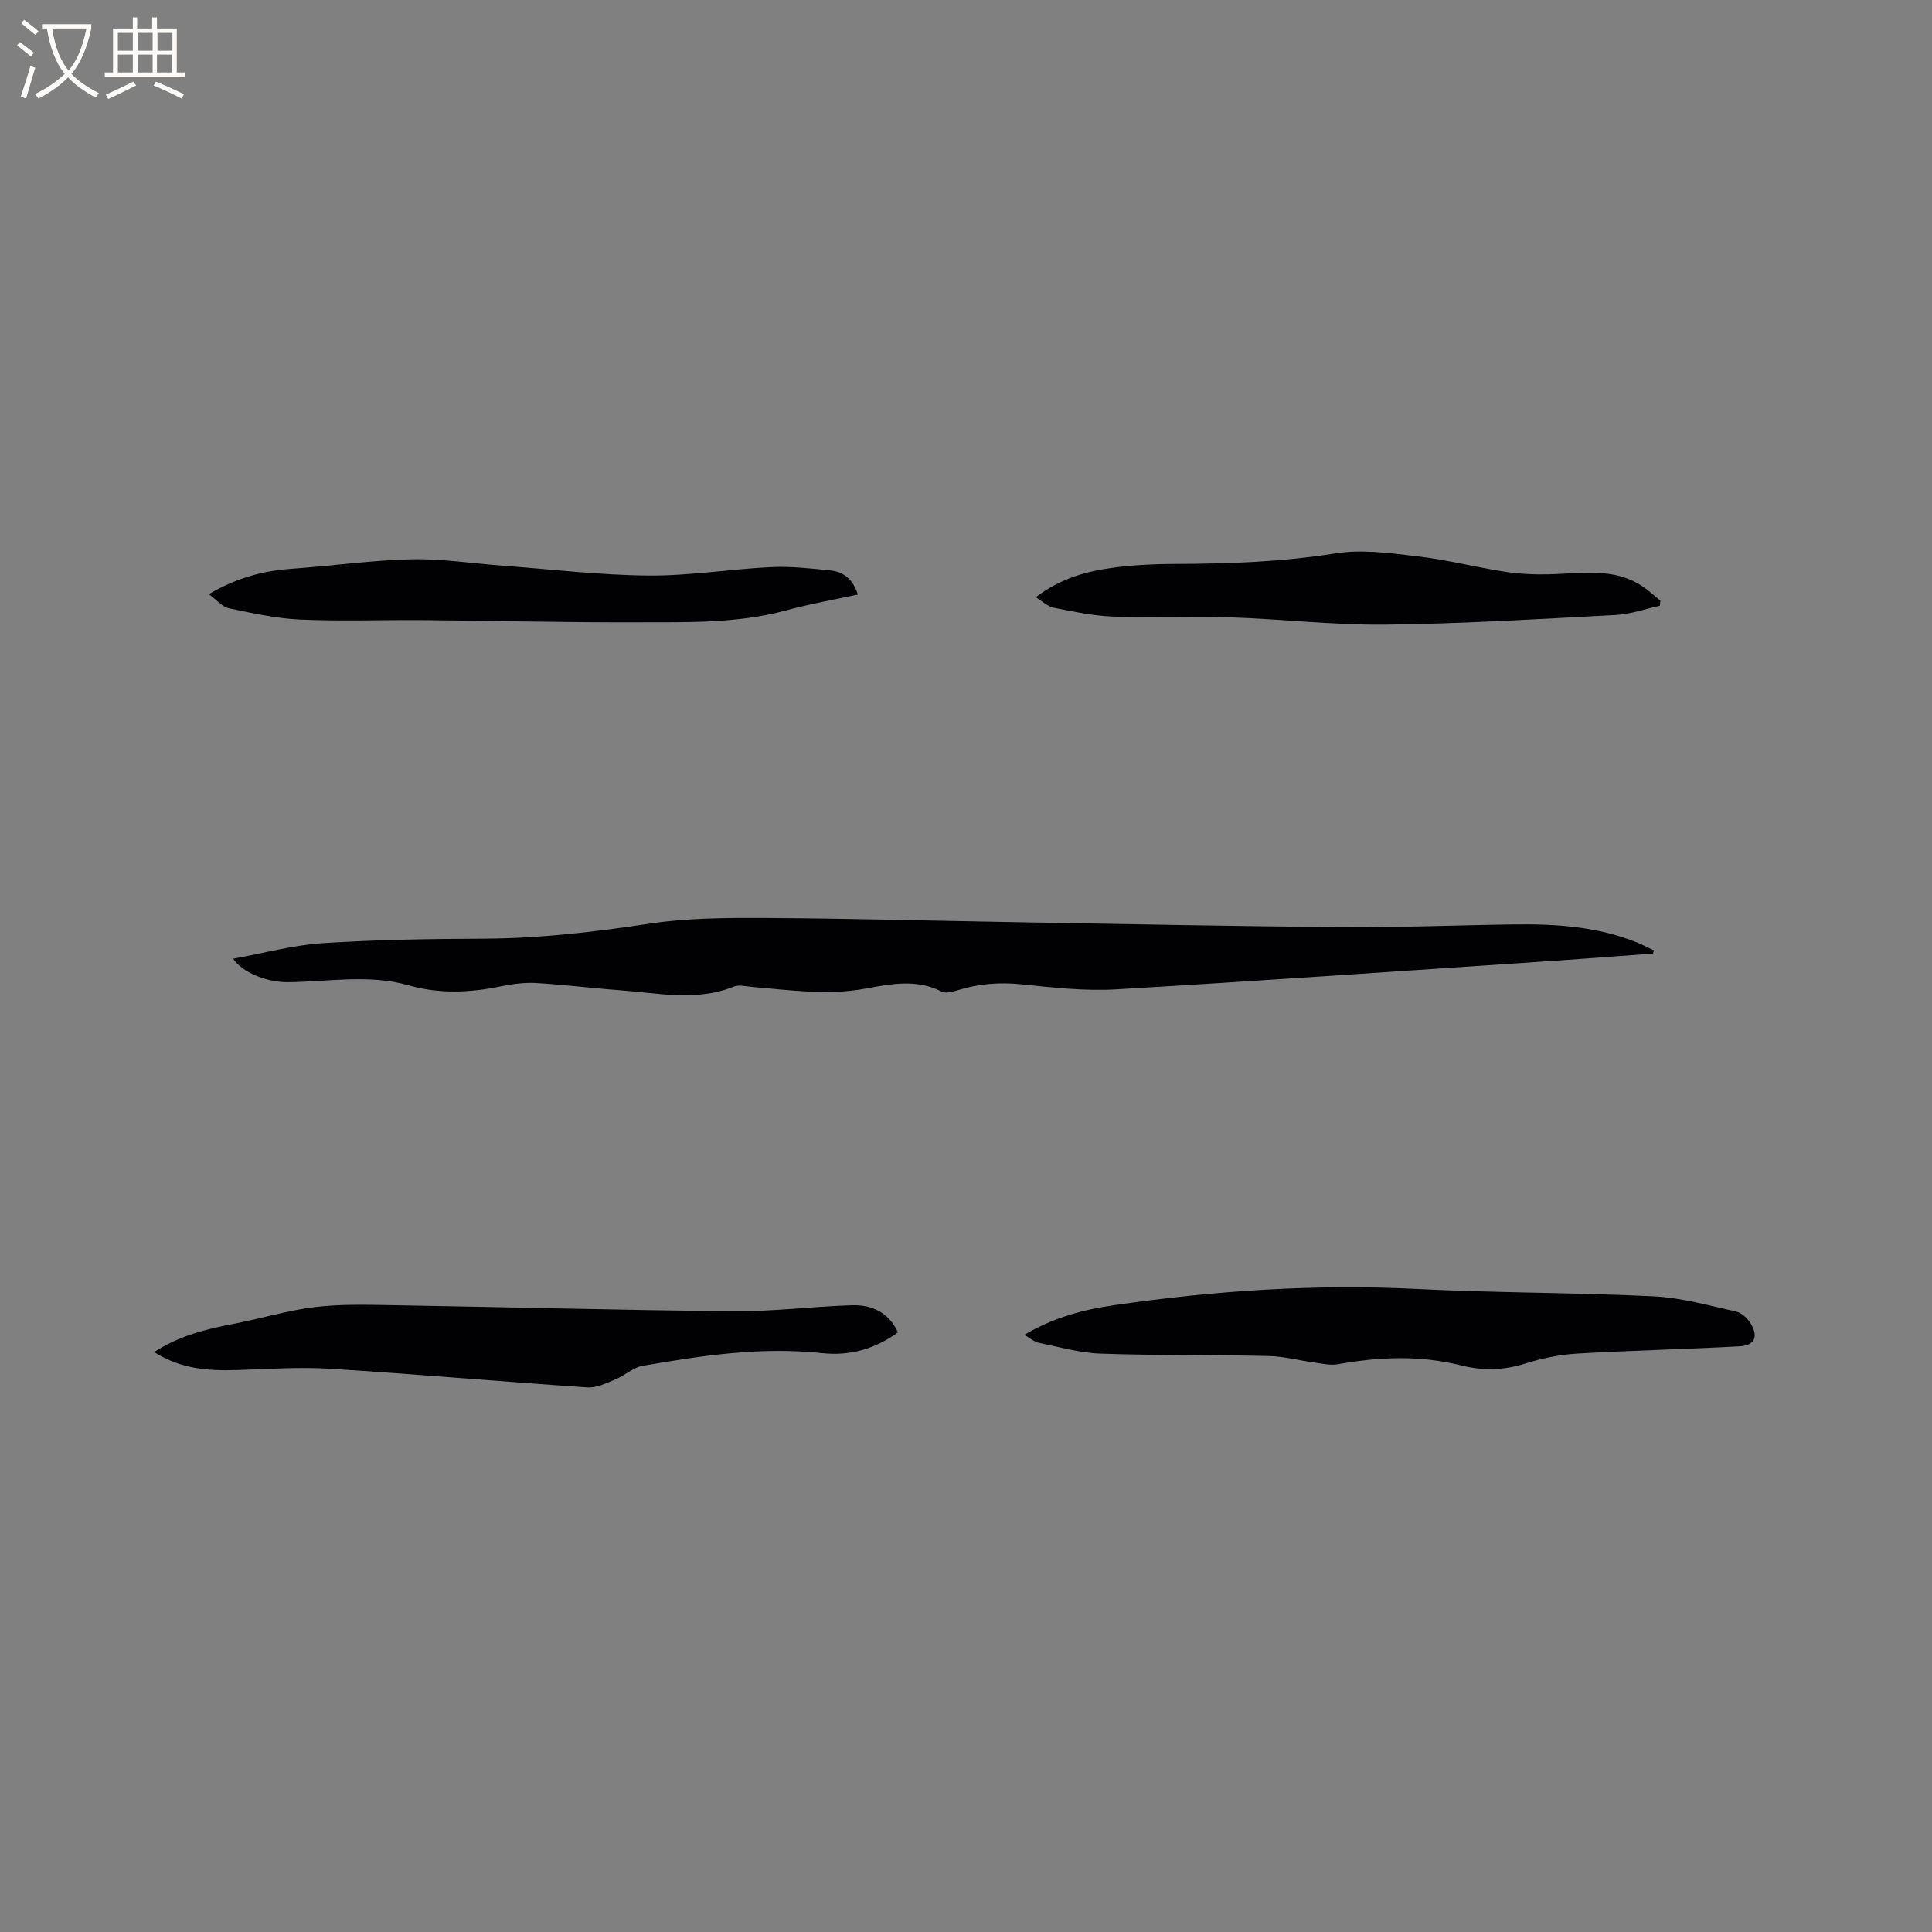
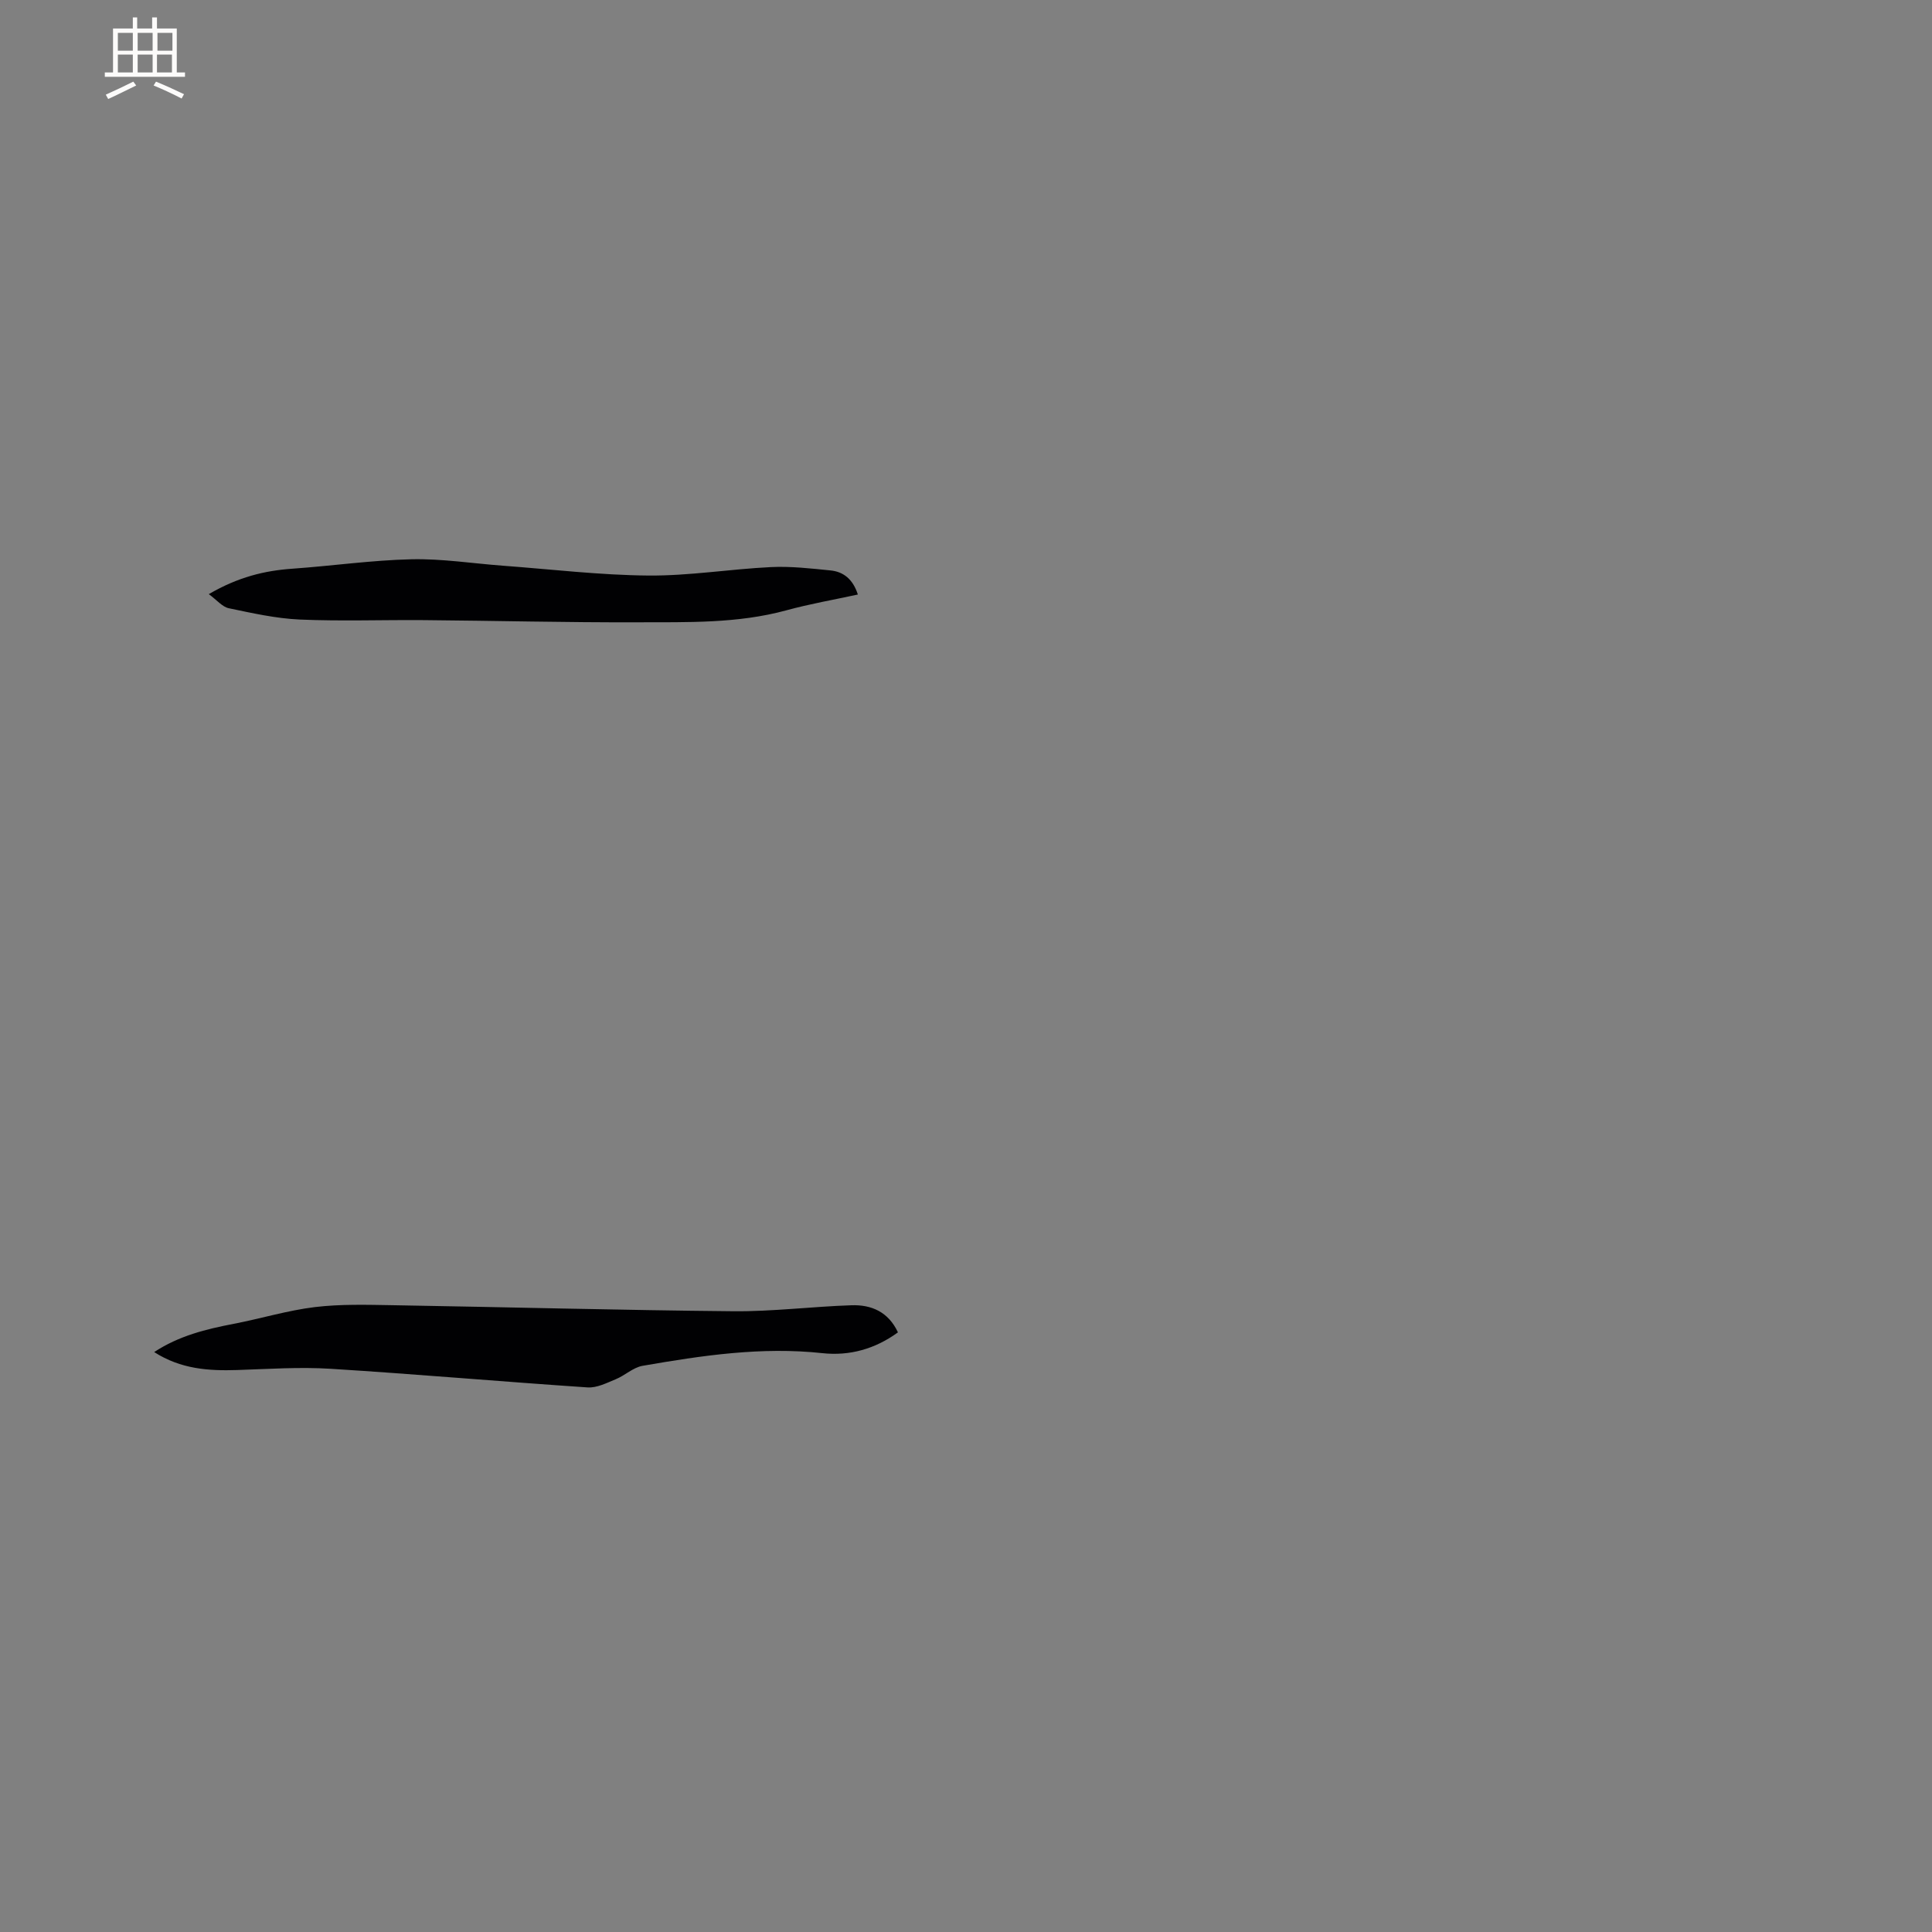
<svg xmlns="http://www.w3.org/2000/svg" enable-background="new 0 0 400 400" viewBox="0 0 400 400">
  <rect x="0" y="0" width="400" height="400" fill="#808080" stroke="none" />
  <g fill="#010103">
-     <path d="m342.23 197.43c-6.18.45-12.35.94-18.53 1.36-30.86 2.06-61.71 4.23-92.58 6.04-6.51.38-13.13-.37-19.65-1.04-4.53-.47-8.83-.12-13.14 1.21-1.08.33-2.52.73-3.38.29-5.23-2.67-10.57-1.56-15.83-.6-7.86 1.44-15.62.28-23.41-.36-1.26-.1-2.69-.5-3.76-.07-7.78 3.13-15.67 1.34-23.53.76-5.81-.42-11.6-1.16-17.41-1.5-2.4-.14-4.87.2-7.24.68-6.42 1.32-12.77 1.62-19.15-.2-8.25-2.35-16.64-.74-24.97-.65-4.21.04-9.41-1.89-11.38-4.86 6.35-1.14 12.39-2.81 18.52-3.21 11.18-.73 22.4-.89 33.61-.94 11.48-.06 22.77-1.4 34.11-3.11 7.89-1.19 16.01-1.21 24.02-1.17 17.27.09 34.53.58 51.8.87 22.56.38 45.13.85 67.69 1.02 11.86.09 23.73-.41 35.59-.56 8.62-.11 17.16.45 25.28 3.73 1.21.49 2.37 1.1 3.55 1.65-.09.23-.15.45-.21.66z" />
-     <path d="m212.08 276.36c6.15-3.64 12.29-5.22 18.56-6.13 20.8-3.02 41.68-4.42 62.74-3.36 16.29.82 32.63.73 48.93 1.52 5.75.28 11.45 1.9 17.12 3.15 1.17.26 2.42 1.43 3.06 2.52 1.61 2.74.8 4.51-2.37 4.68-11.21.61-22.44.85-33.64 1.51-3.63.22-7.32.99-10.8 2.09-4.43 1.4-8.8 1.45-13.15.36-8.52-2.14-16.99-1.79-25.53-.25-1.57.28-3.29-.14-4.93-.36-3.12-.42-6.21-1.27-9.33-1.34-11.65-.26-23.3-.09-34.94-.5-4.29-.15-8.55-1.39-12.79-2.25-.88-.17-1.64-.89-2.93-1.64z" />
    <path d="m31.92 279.93c5.15-3.38 10.75-4.75 16.49-5.85 5.6-1.08 11.12-2.77 16.76-3.46 5.32-.64 10.77-.48 16.15-.39 23.52.39 47.03 1.03 70.54 1.25 8.13.07 16.27-.97 24.42-1.24 4.12-.14 7.64 1.35 9.63 5.61-4.74 3.46-10.04 4.91-15.61 4.31-12.61-1.37-24.95.48-37.27 2.62-1.95.34-3.64 2-5.56 2.78-1.86.77-3.9 1.81-5.8 1.69-17.75-1.19-35.48-2.75-53.24-3.86-6.42-.4-12.9.05-19.34.26-5.9.19-11.65-.18-17.17-3.72z" />
-     <path d="m343.66 125.41c-3.07.67-6.12 1.76-9.21 1.92-15.85.84-31.72 1.81-47.59 1.99-10.67.12-21.36-1.15-32.05-1.5-8.15-.27-16.32.12-24.46-.17-4.1-.15-8.18-1.05-12.23-1.83-1.15-.22-2.14-1.23-3.68-2.17 5.29-4.02 10.77-5.45 16.43-6.17 4.09-.52 8.24-.72 12.36-.73 11.13-.02 22.18-.41 33.24-2.18 5.53-.88 11.43-.05 17.09.62 6.06.71 12.02 2.25 18.07 3.19 2.98.46 6.04.59 9.06.52 6.63-.14 13.39-1.53 19.44 2.54 1.29.87 2.43 1.96 3.64 2.94-.03.34-.07.69-.11 1.03z" />
    <path d="m43.23 123.01c6.09-3.55 11.56-4.87 17.35-5.27 8.21-.58 16.4-1.76 24.62-1.95 6.32-.14 12.66.87 18.99 1.34 10.03.74 20.05 1.95 30.08 2.03 8.44.07 16.88-1.34 25.34-1.75 4.09-.2 8.23.28 12.33.69 2.72.27 4.66 1.84 5.67 4.99-4.98 1.08-9.94 1.94-14.76 3.26-10.17 2.78-20.57 2.45-30.92 2.49-14.72.05-29.44-.33-44.17-.45-8.57-.07-17.15.25-25.7-.12-4.93-.22-9.84-1.33-14.69-2.34-1.34-.28-2.44-1.67-4.14-2.92z" />
  </g>
-   <path d="m6.4 11.7c-1-.8-1.9-1.6-2.9-2.3l.6-.7c.9.7 1.9 1.4 2.9 2.2zm-2.1 8.3c.7-2.1 1.4-4.2 2-6.4.2.1.6.3 1 .4-.7 2.3-1.3 4.4-1.9 6.4zm3-12.8c-1.1-.9-2.1-1.7-2.9-2.4l.6-.7c1 .8 2 1.5 3 2.4zm1.4-1.3v-.9h10.2v.9c-.9 4.2-2.3 7.3-4.1 9.4 1.3 1.4 3.2 2.7 5.7 4-.2.2-.4.5-.7.9-2.5-1.4-4.4-2.7-5.7-4.2-1.4 1.5-3.5 3-6.1 4.4 0 0 0 0-.1-.1-.3-.4-.5-.7-.7-.8 2.7-1.3 4.7-2.8 6.2-4.2-1.8-2.2-3-5.3-3.7-9.4zm9.2 0h-7.1c.6 3.8 1.7 6.7 3.4 8.7 1.7-2 2.9-4.8 3.7-8.7z" fill="#fcfbfa" />
  <path d="m31.6 3.6h.9v2.3h4.1v9.1h1.7v.9h-16.6v-.9h1.7v-9.1h4.1v-2.3h.9v2.3h3.1v-2.3zm-4 13.3.6.8c-1.9.9-3.8 1.9-5.8 2.8-.2-.3-.3-.6-.5-.9 2-.9 3.9-1.8 5.7-2.7zm-3.2-10.1v3.7h3.1v-3.7zm0 4.5v3.7h3.1v-3.7zm4.1-4.5v3.7h3.1v-3.7zm0 4.5v3.7h3.1v-3.7zm9.1 9.1c-2.1-1.1-4.1-2-5.8-2.7l.5-.8c2.2.9 4.1 1.8 5.8 2.6zm-1.9-13.6h-3.1v3.7h3.1zm-3.2 4.5v3.7h3.1v-3.7z" fill="#fcfbfa" />
</svg>